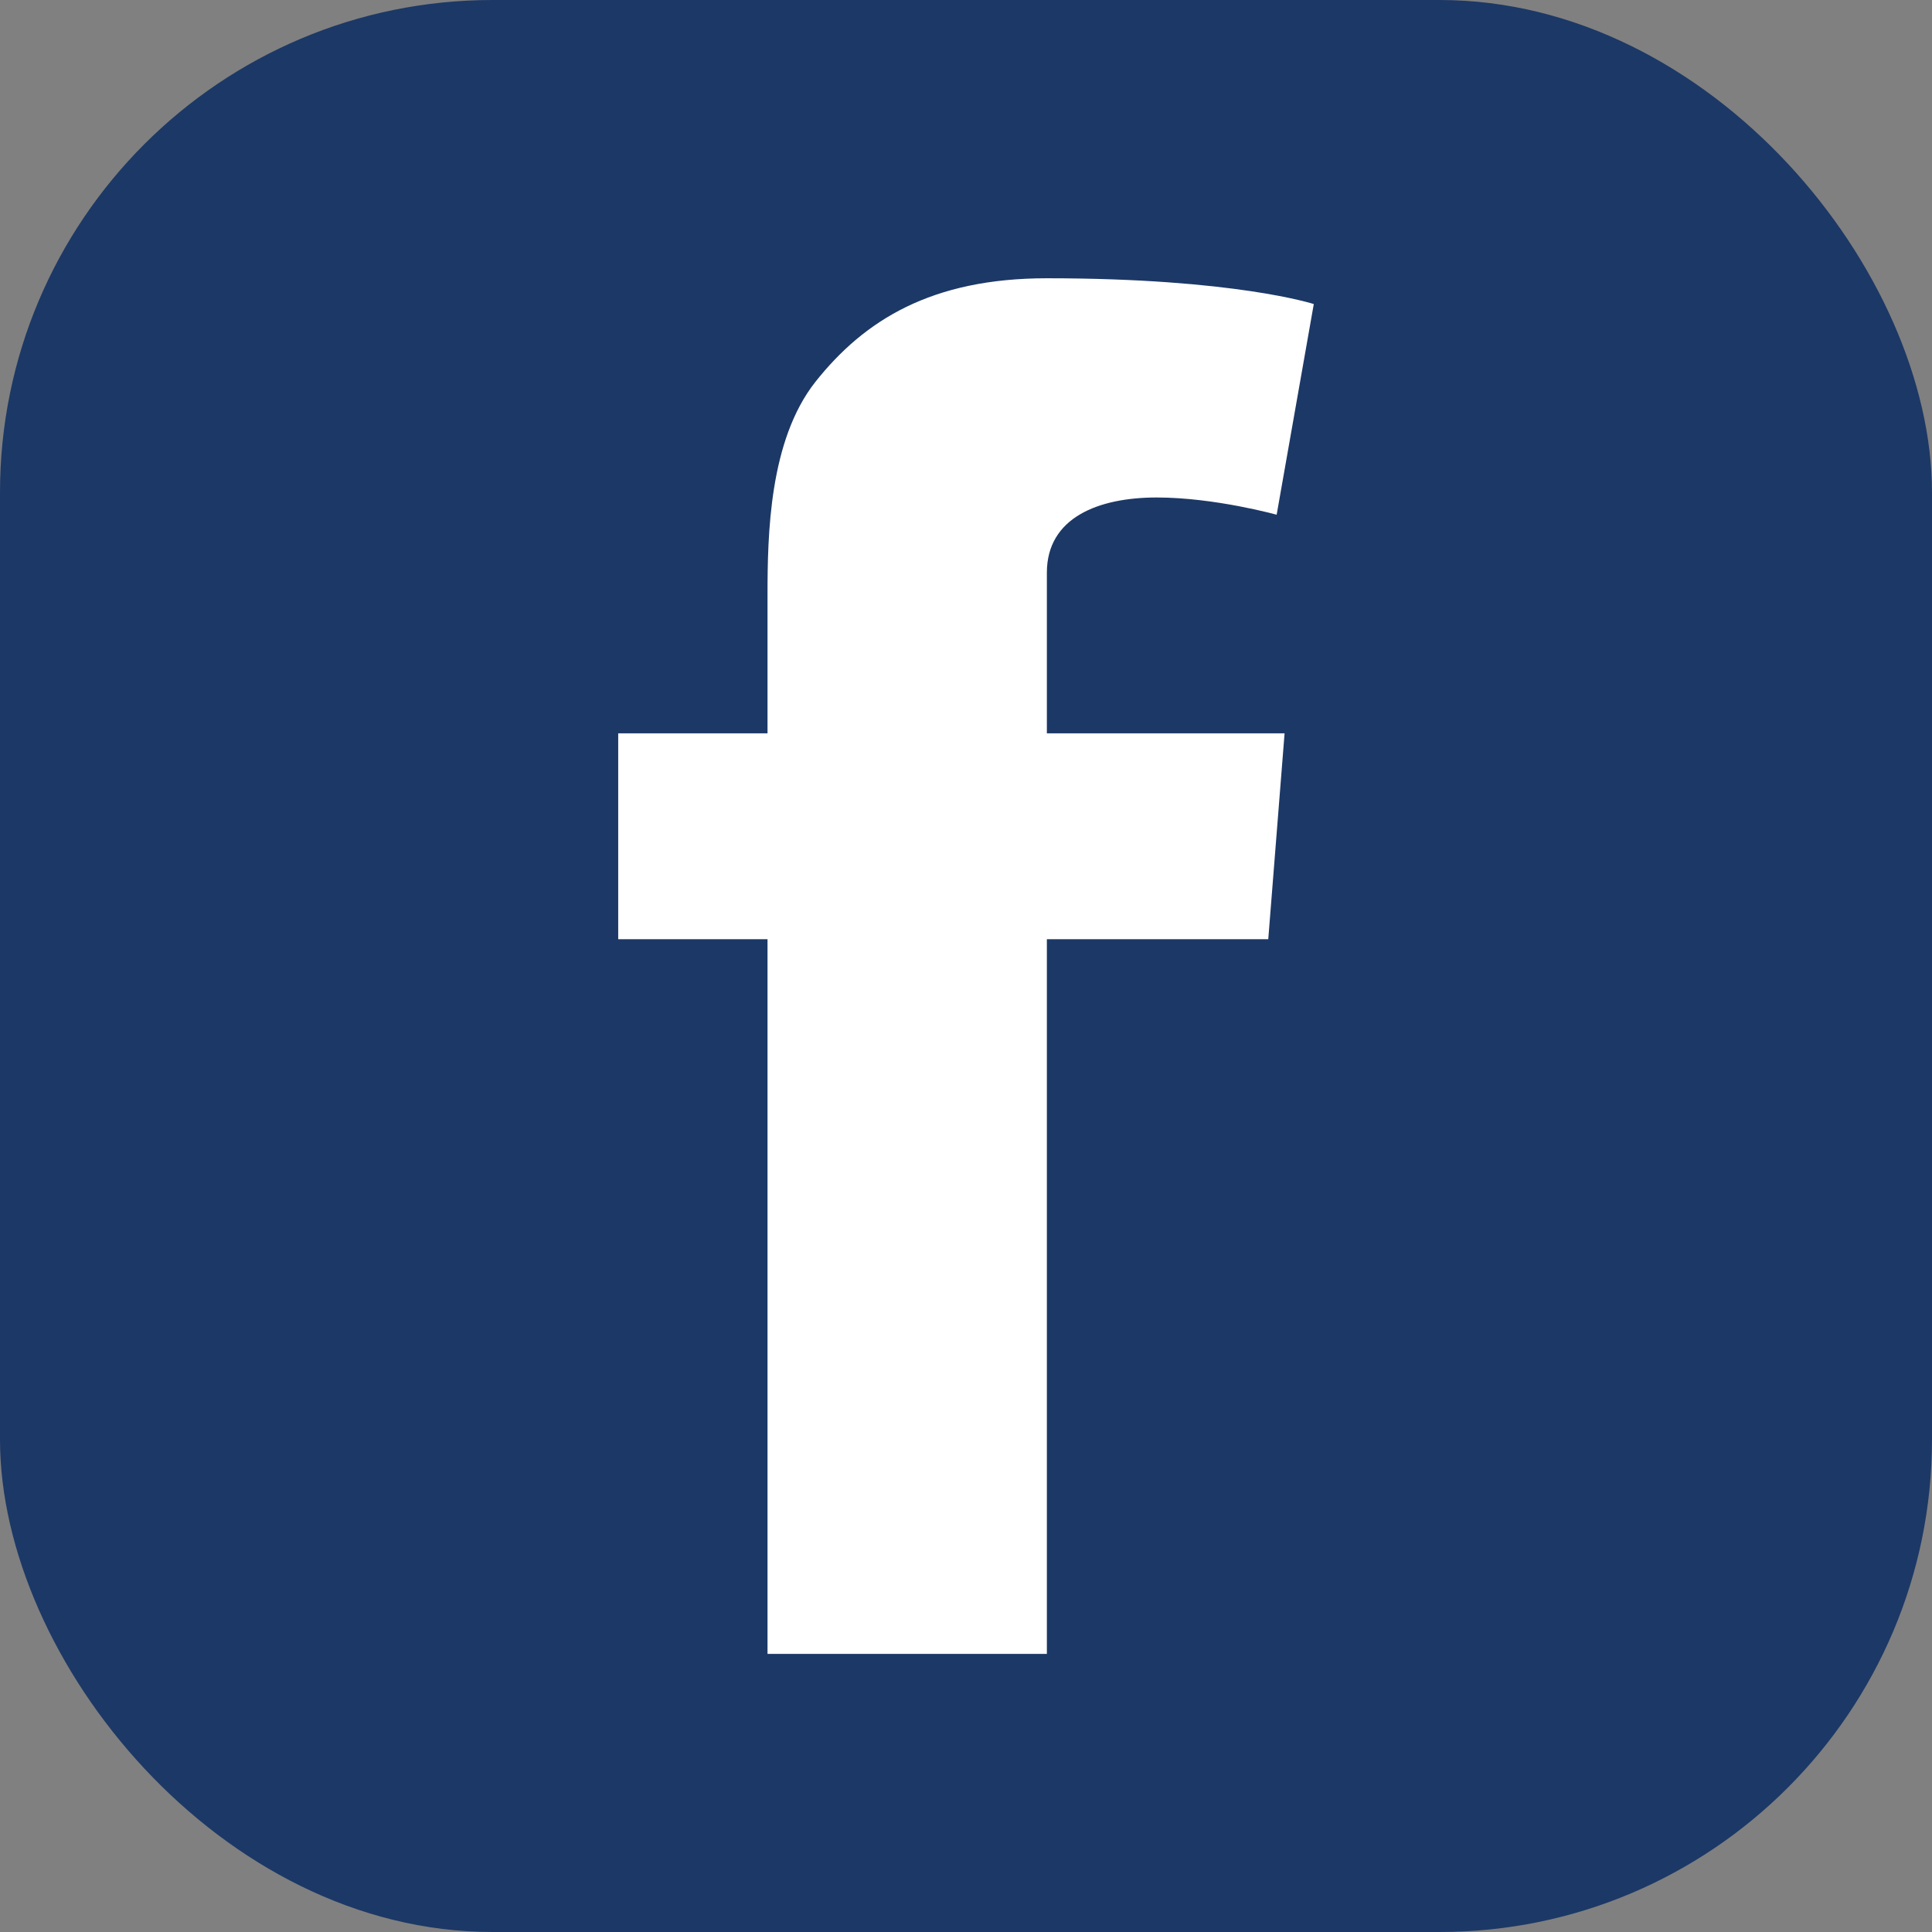
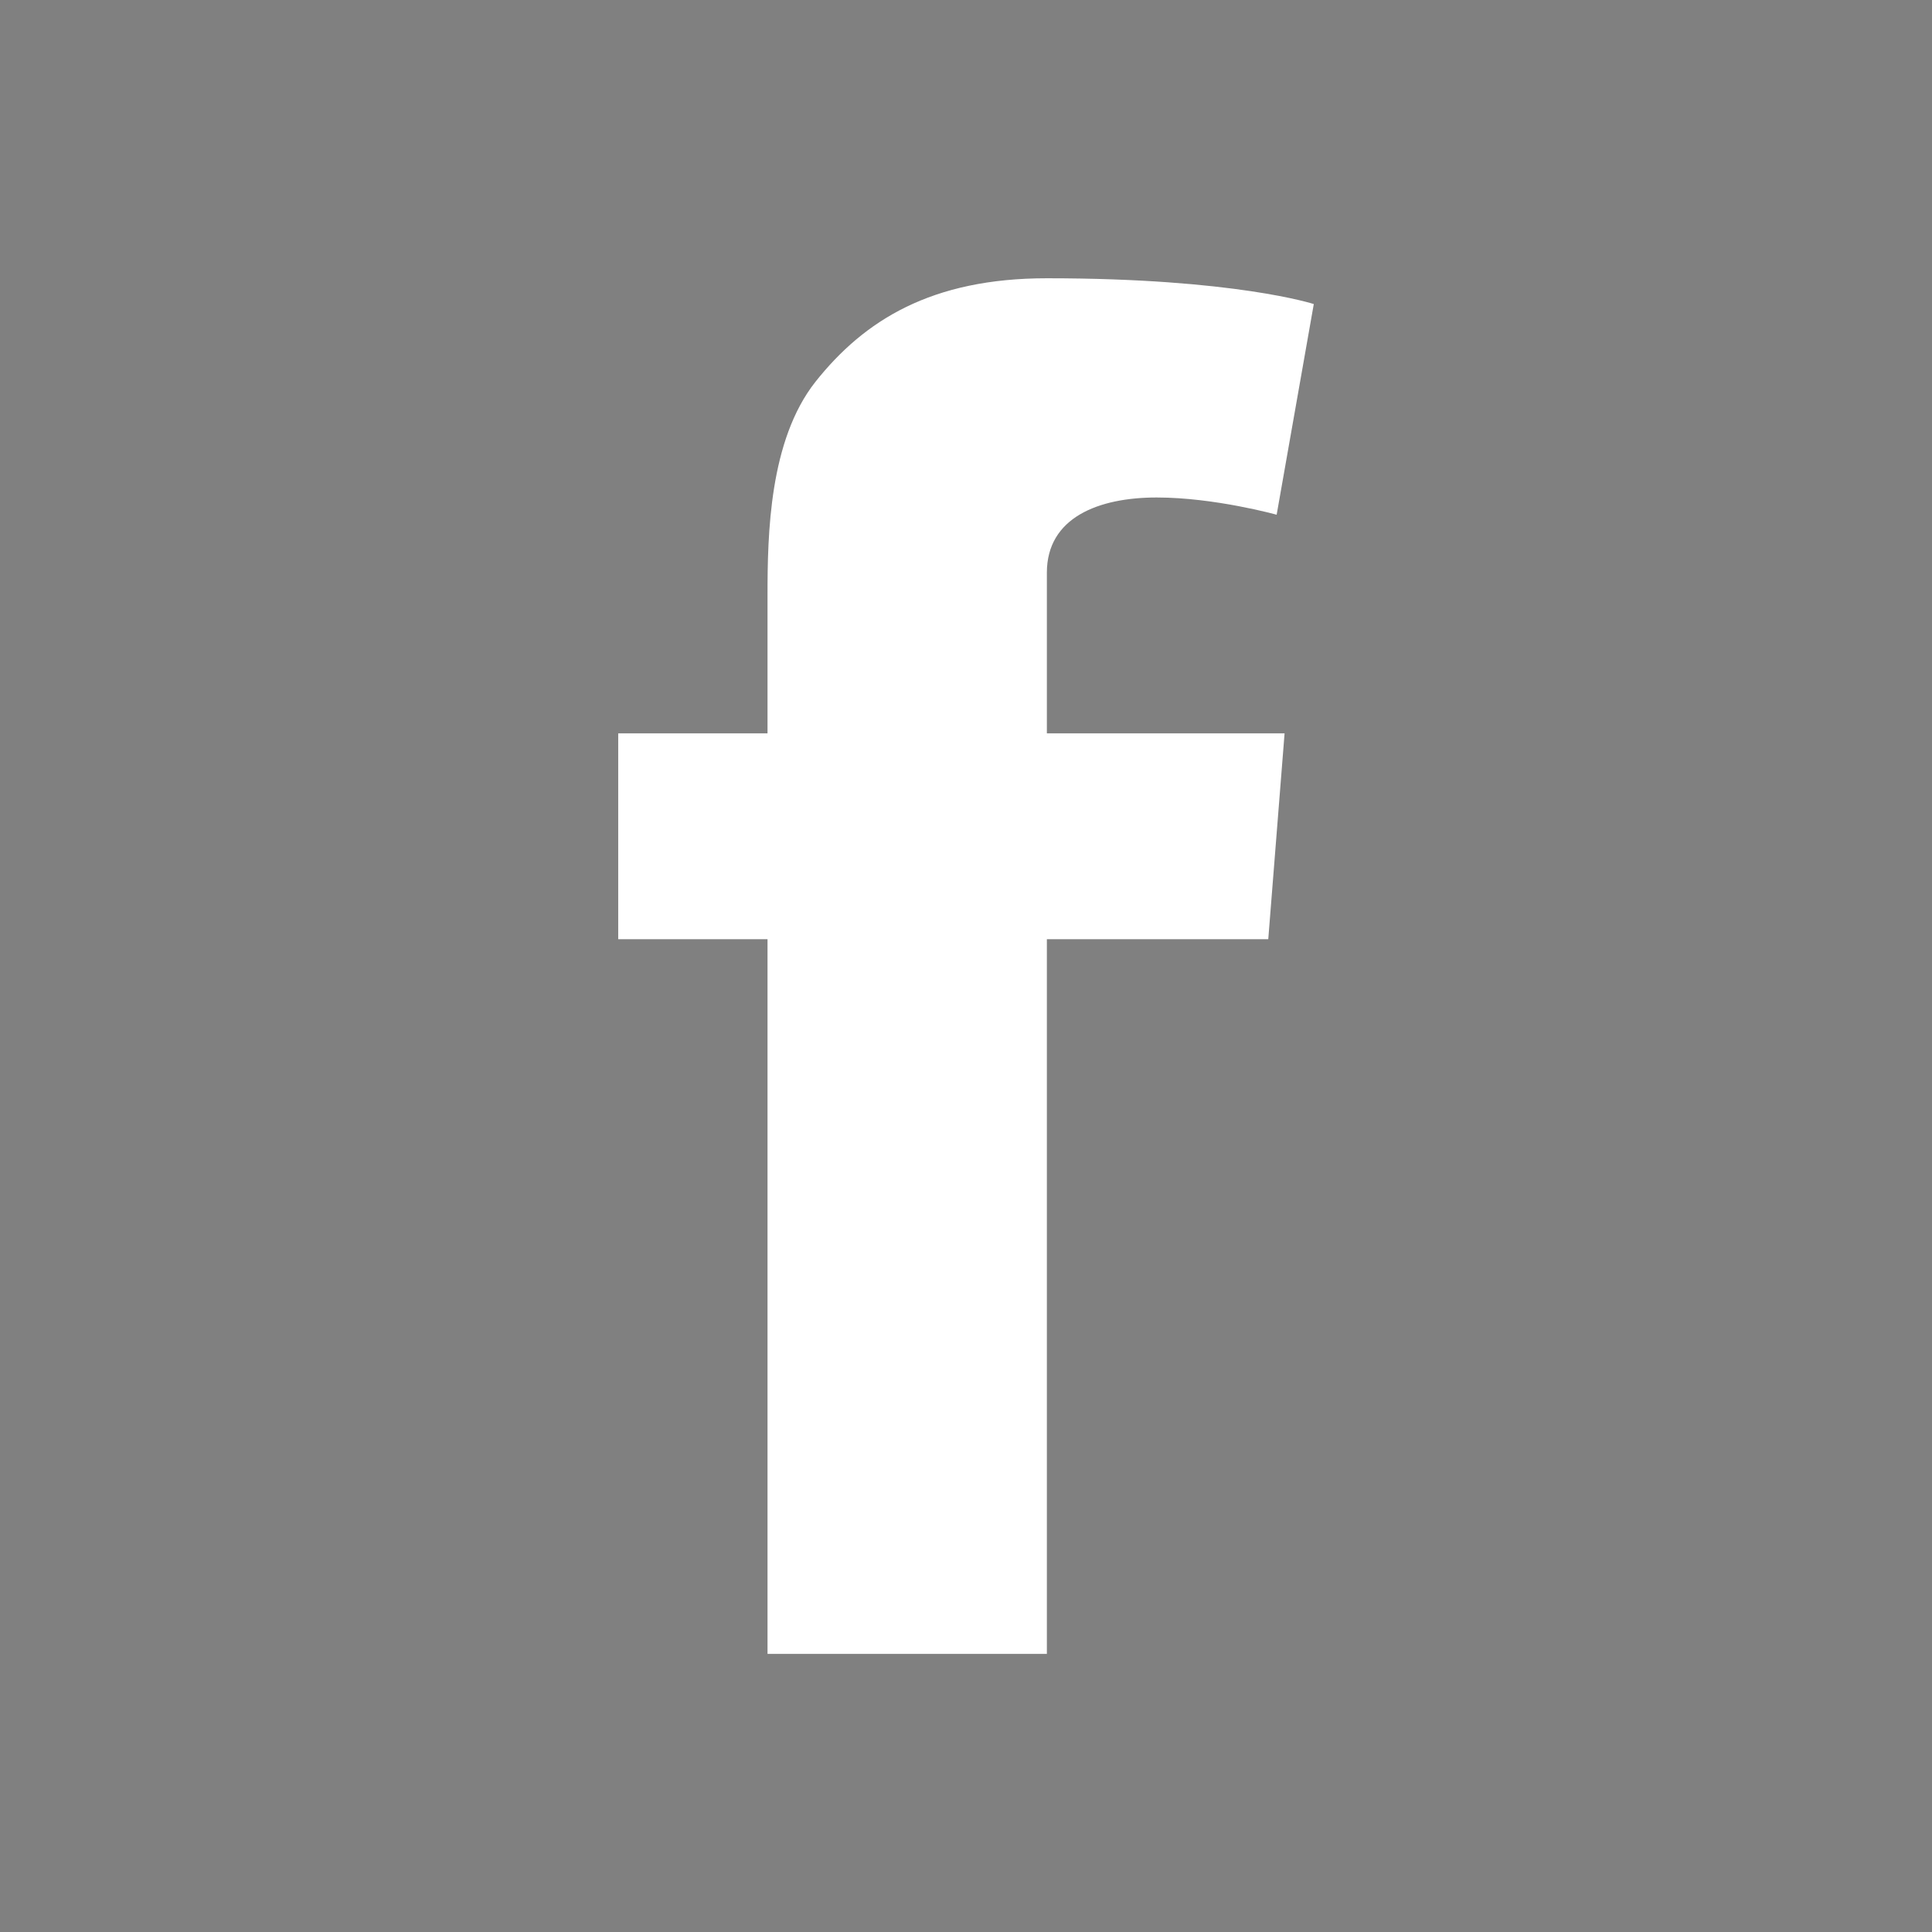
<svg xmlns="http://www.w3.org/2000/svg" xmlns:ns1="http://www.inkscape.org/namespaces/inkscape" xmlns:ns2="http://sodipodi.sourceforge.net/DTD/sodipodi-0.dtd" width="47" height="47" viewBox="0 0 12.435 12.435" version="1.1" id="svg5" ns1:version="1.1.2 (0a00cf5339, 2022-02-04)" ns2:docname="facebook.svg">
  <rect x="0" y="0" width="12.435" height="12.435" fill="#808080" stroke="none" />
  <ns2:namedview id="namedview7" pagecolor="#ffffff" bordercolor="#666666" borderopacity="1.0" ns1:pageshadow="2" ns1:pageopacity="0.0" ns1:pagecheckerboard="0" ns1:document-units="mm" showgrid="false" units="px" ns1:zoom="5.1241863" ns1:cx="49.080963" ns1:cy="13.367976" ns1:window-width="1920" ns1:window-height="1016" ns1:window-x="0" ns1:window-y="27" ns1:window-maximized="1" ns1:current-layer="g2393" />
  <defs id="defs2" />
  <g ns1:label="Capa 1" ns1:groupmode="layer" id="layer1">
    <g id="g2393" transform="translate(-98.782,-142.282)">
-       <rect style="fill:#1c3866;fill-opacity:1;stroke-width:2.848;stop-color:#000000" id="rect958" width="12.435" height="12.435" x="98.782" y="142.282" ry="3.17" />
-       <path d="m 106.227,145.484 c 0.373,0 0.772,0.111 0.772,0.111 l 0.239,-1.356 c 0,0 -0.508,-0.166 -1.718,-0.166 -0.743,0 -1.175,0.27 -1.49,0.667 -0.297,0.377 -0.308,0.982 -0.308,1.373 v 0.889 h -0.961 v 1.325 h 0.961 v 4.6 h 1.798 v -4.6 h 1.425 l 0.105,-1.325 h -1.53 v -1.034 c 0,-0.356 0.334,-0.484 0.707,-0.484 z" id="path1446" style="fill:#ffffff;stroke-width:0.035" />
+       <path d="m 106.227,145.484 c 0.373,0 0.772,0.111 0.772,0.111 l 0.239,-1.356 c 0,0 -0.508,-0.166 -1.718,-0.166 -0.743,0 -1.175,0.27 -1.49,0.667 -0.297,0.377 -0.308,0.982 -0.308,1.373 v 0.889 h -0.961 v 1.325 h 0.961 v 4.6 h 1.798 v -4.6 h 1.425 l 0.105,-1.325 h -1.53 v -1.034 c 0,-0.356 0.334,-0.484 0.707,-0.484 " id="path1446" style="fill:#ffffff;stroke-width:0.035" />
    </g>
  </g>
</svg>